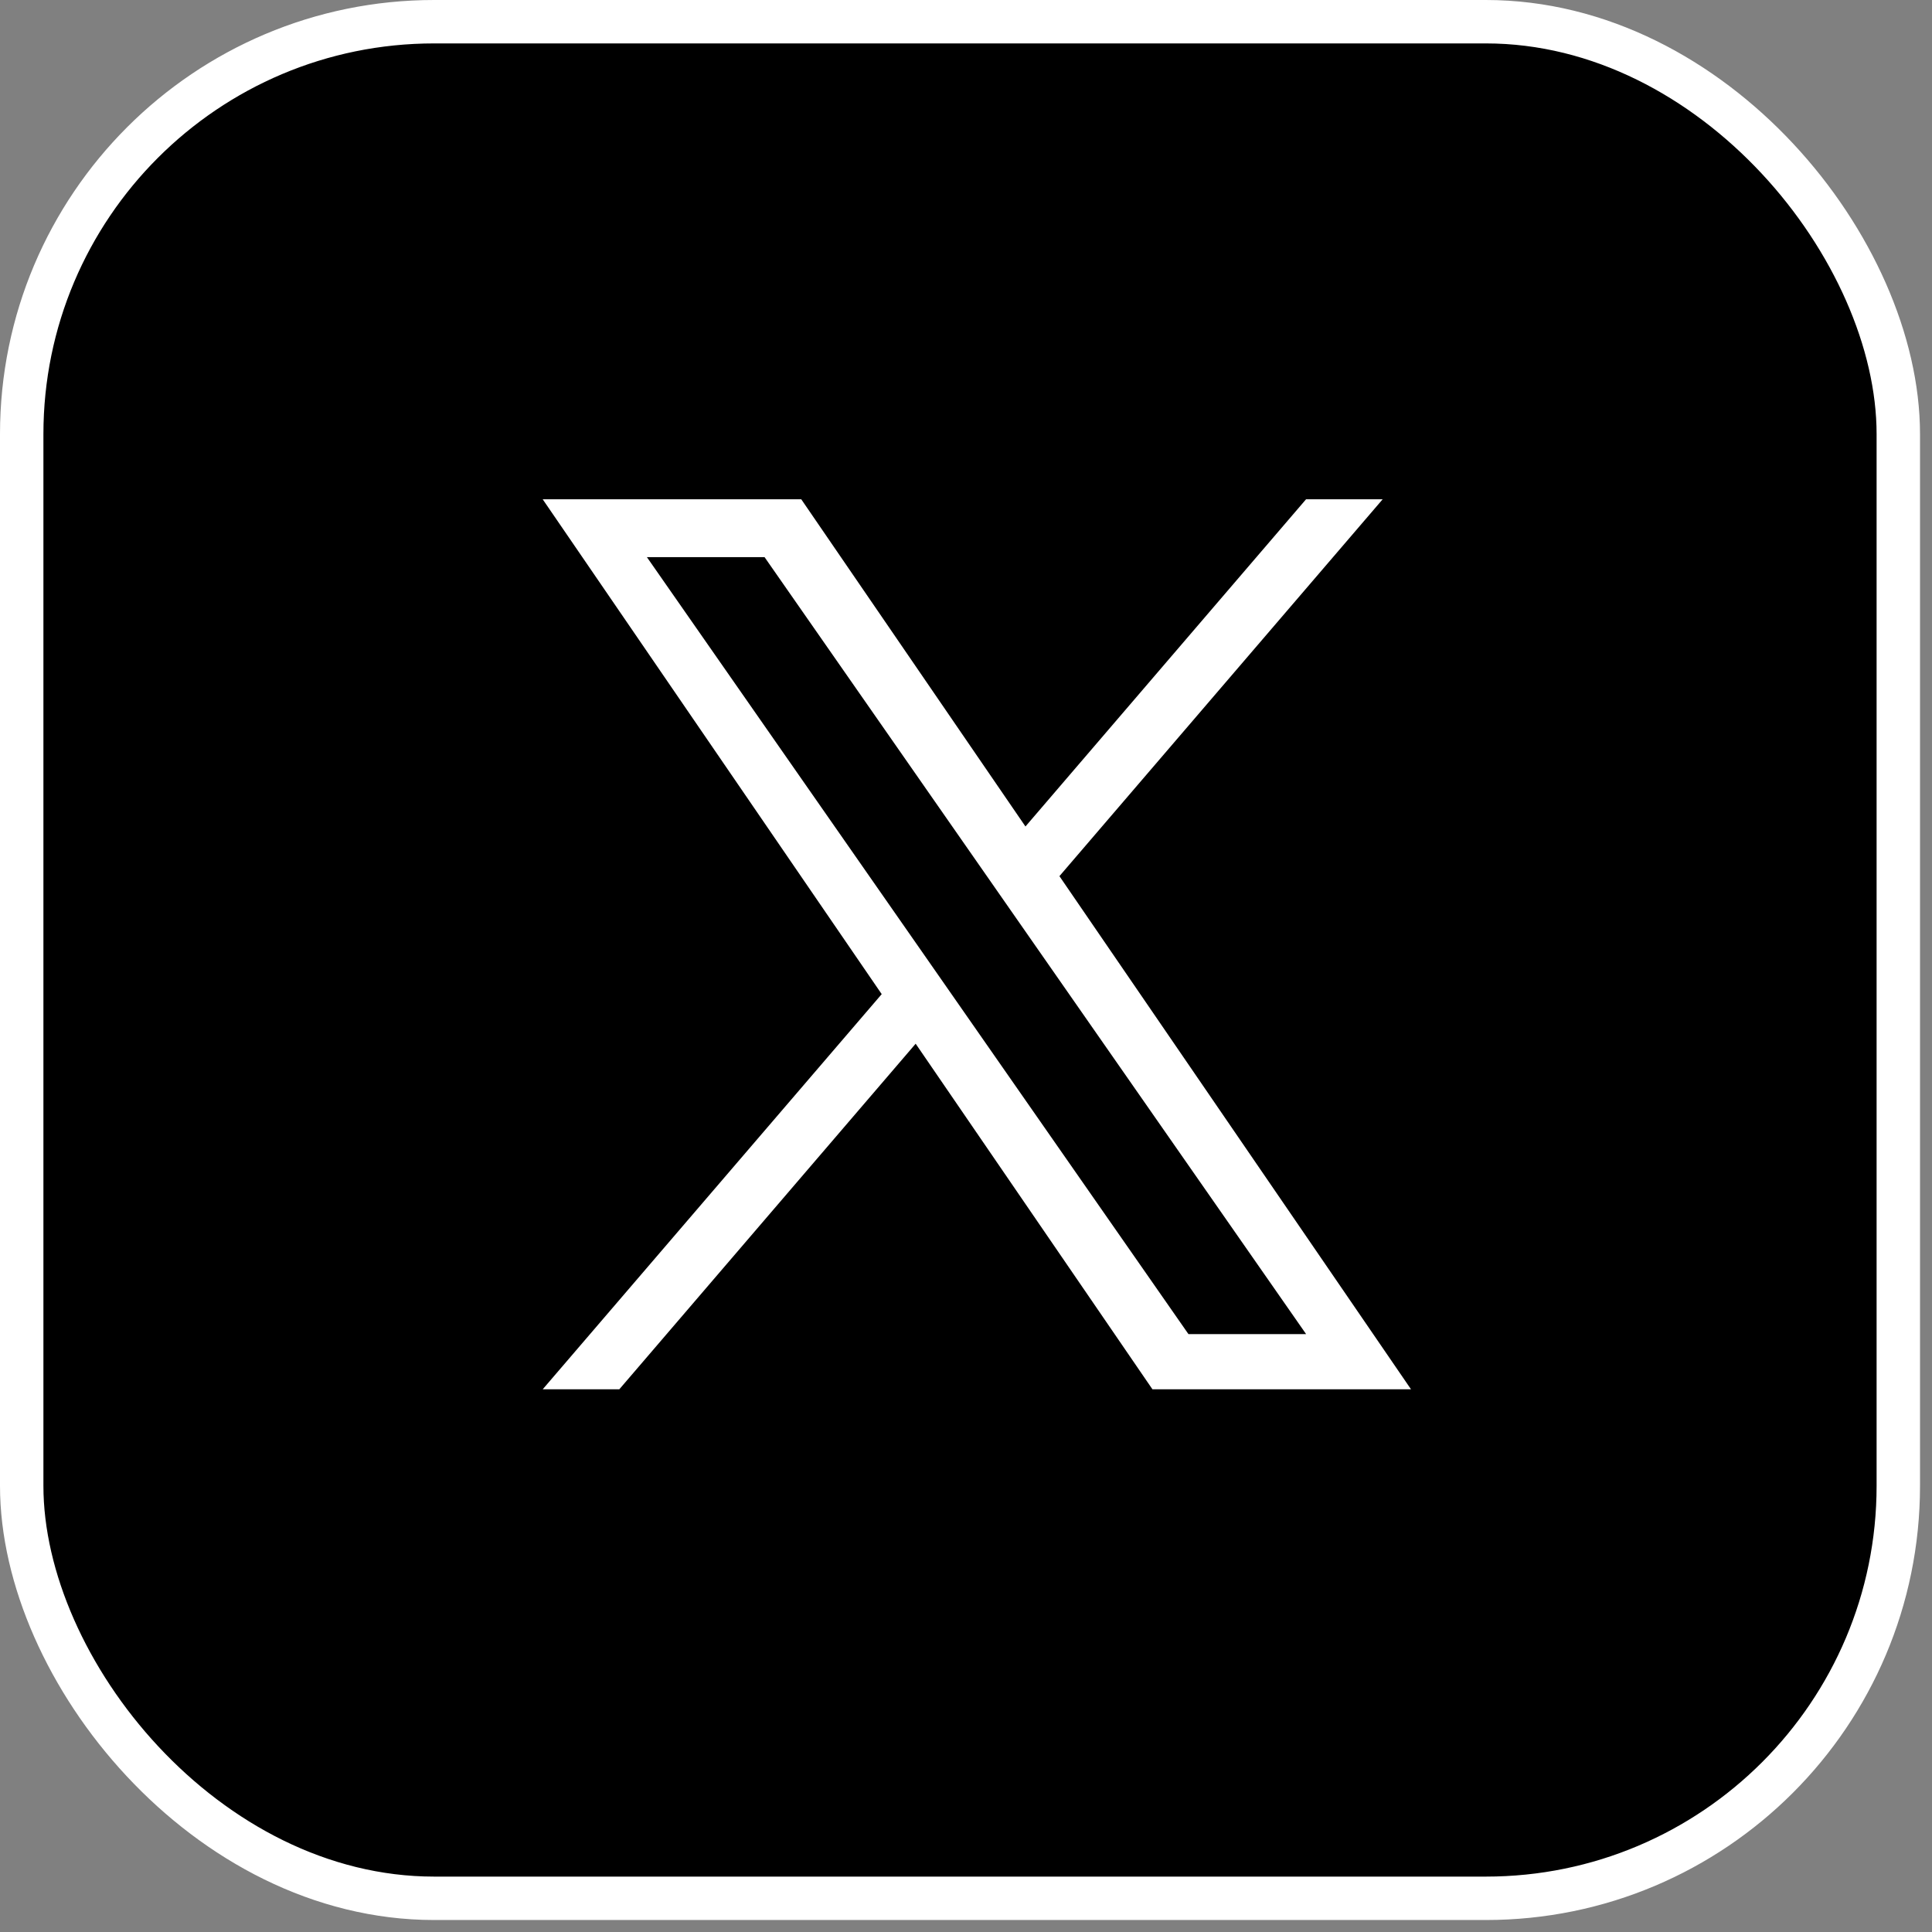
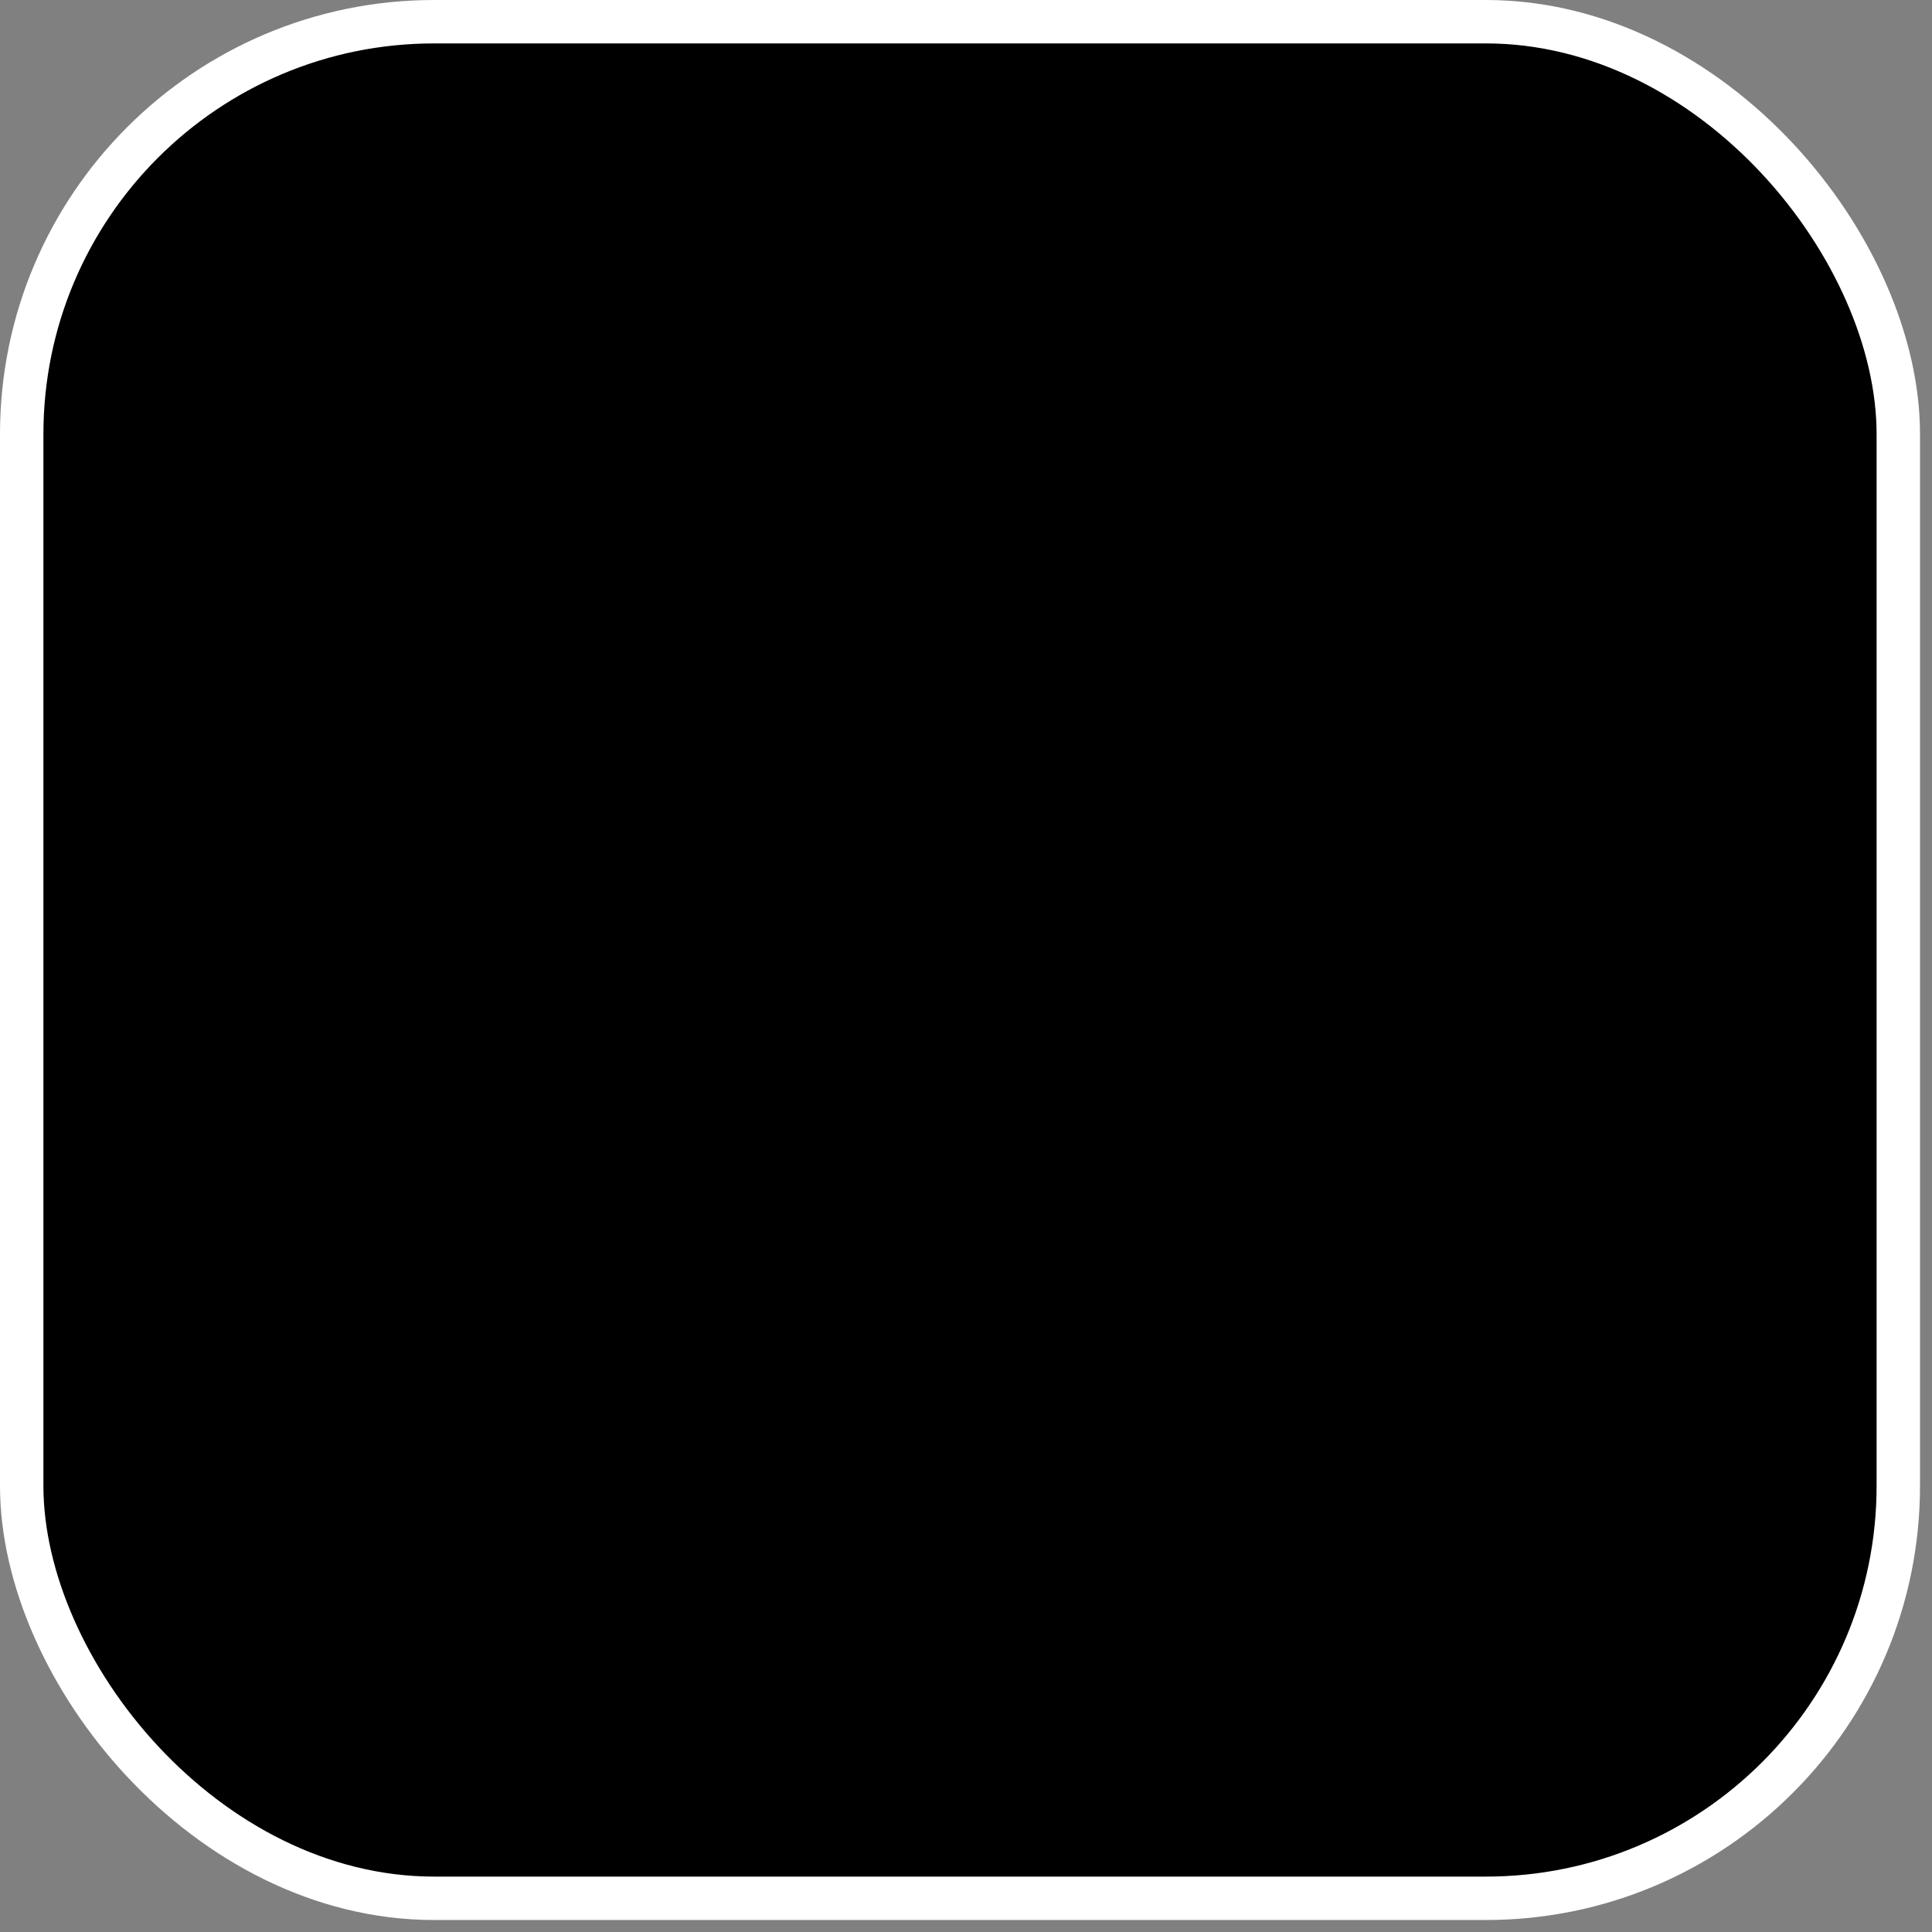
<svg xmlns="http://www.w3.org/2000/svg" width="89" height="89" viewBox="0 0 89 89" fill="none">
  <rect x="0" y="0" width="89" height="89" fill="#808080" stroke="none" />
  <rect x="1" y="1" width="86.448" height="86.448" rx="19" fill="black" stroke="white" stroke-width="2" />
-   <path d="M48.804 40.361L63.694 23H60.165L47.239 38.073L36.911 23H25L40.617 45.796L25 64H28.529L42.181 48.08L53.089 64H65L48.804 40.361ZM43.972 45.995L42.39 43.725L29.8 25.665H35.22L45.378 40.24L46.96 42.51L60.168 61.458H54.748L43.972 45.995Z" fill="white" />
</svg>